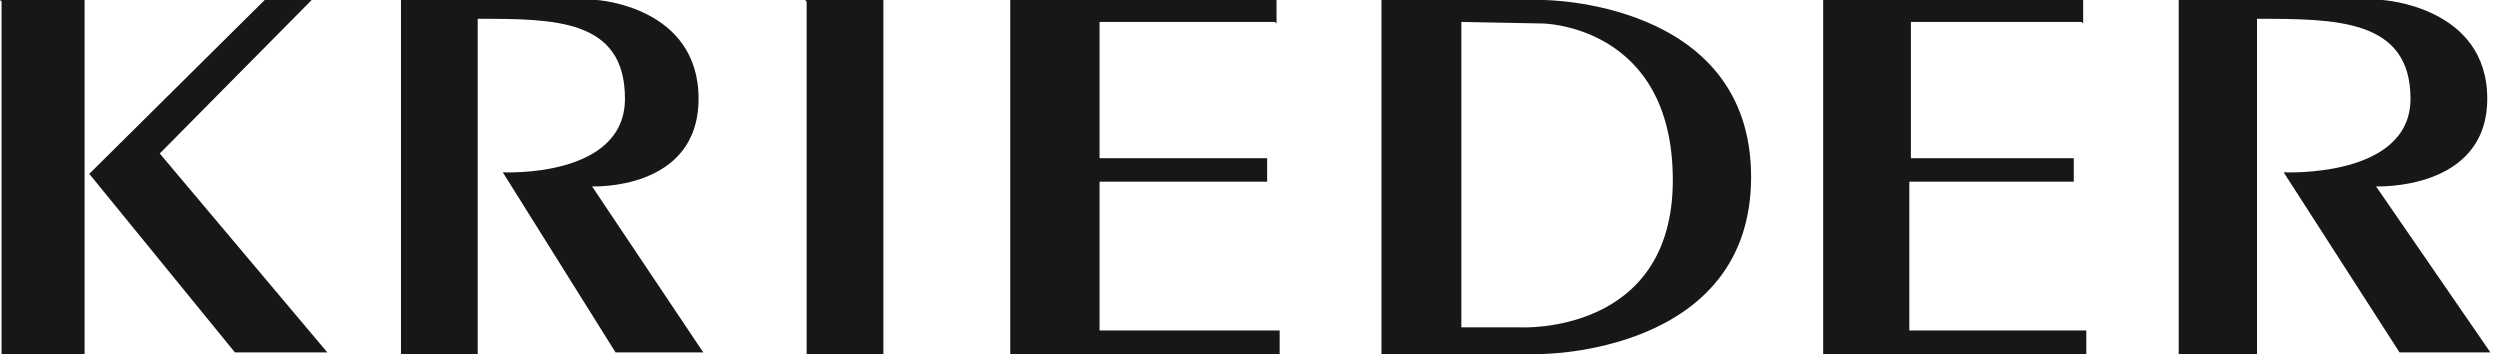
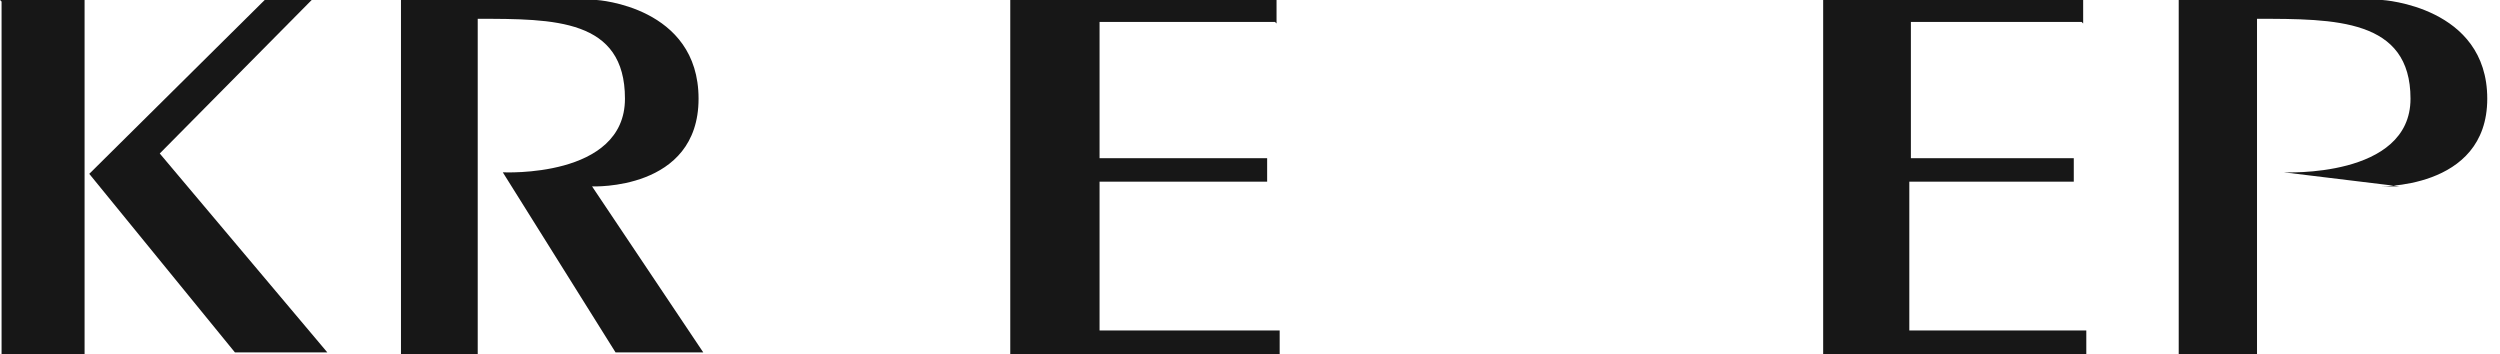
<svg xmlns="http://www.w3.org/2000/svg" width="113" height="16" viewBox="0 0 113 16" fill="none">
  <path d="M0.071 0.071L0.071 16H3.823L3.823 0L0 0" fill="#171717" />
  <path d="M11.964 0L4.035 7.858L10.619 15.929H14.584H14.796L7.221 6.938L14.088 0L11.964 0Z" fill="#171717" />
  <path d="M21.593 0.85L21.593 16H18.124L18.124 0L26.974 0C26.974 0 31.575 0.283 31.575 4.46C31.575 8.637 26.761 8.425 26.761 8.425L31.788 15.929H27.823L22.726 7.788C22.726 7.788 28.248 8.071 28.248 4.46C28.248 0.85 25.062 0.85 21.593 0.85Z" fill="#171717" />
-   <path d="M36.46 0.071V16H39.929V0L36.39 0" fill="#171717" />
  <path d="M57.7 1.062V0L45.806 0L45.664 0V16L57.841 16V14.938L49.7 14.938V8.212L57.275 8.212V7.15L49.7 7.15V0.991L57.629 0.991" fill="#171717" />
-   <path d="M69.734 0C69.734 0 79.15 0 79.15 8C79.15 16 69.664 16 69.664 16H62.442V0L69.734 0ZM66.053 0.991V14.796L68.743 14.796C68.743 14.796 75.611 15.15 75.611 8.142C75.611 1.133 69.734 1.062 69.734 1.062L66.053 0.991Z" fill="#171717" />
  <path d="M94.159 1.062V0L82.549 0L82.407 0V16L94.301 16V14.938L86.301 14.938V8.212L93.735 8.212V7.15L86.372 7.15V0.991L94.089 0.991" fill="#171717" />
-   <path d="M102.017 0.85V16H98.478V0L107.681 0C107.681 0 112.424 0.283 112.424 4.46C112.424 8.637 107.398 8.425 107.398 8.425L112.566 15.929H108.46L103.221 7.788C103.221 7.788 108.955 8.071 108.955 4.46C108.955 0.85 105.557 0.85 102.017 0.85Z" fill="#171717" />
+   <path d="M102.017 0.85V16H98.478V0L107.681 0C107.681 0 112.424 0.283 112.424 4.46C112.424 8.637 107.398 8.425 107.398 8.425H108.46L103.221 7.788C103.221 7.788 108.955 8.071 108.955 4.46C108.955 0.85 105.557 0.85 102.017 0.85Z" fill="#171717" />
</svg>